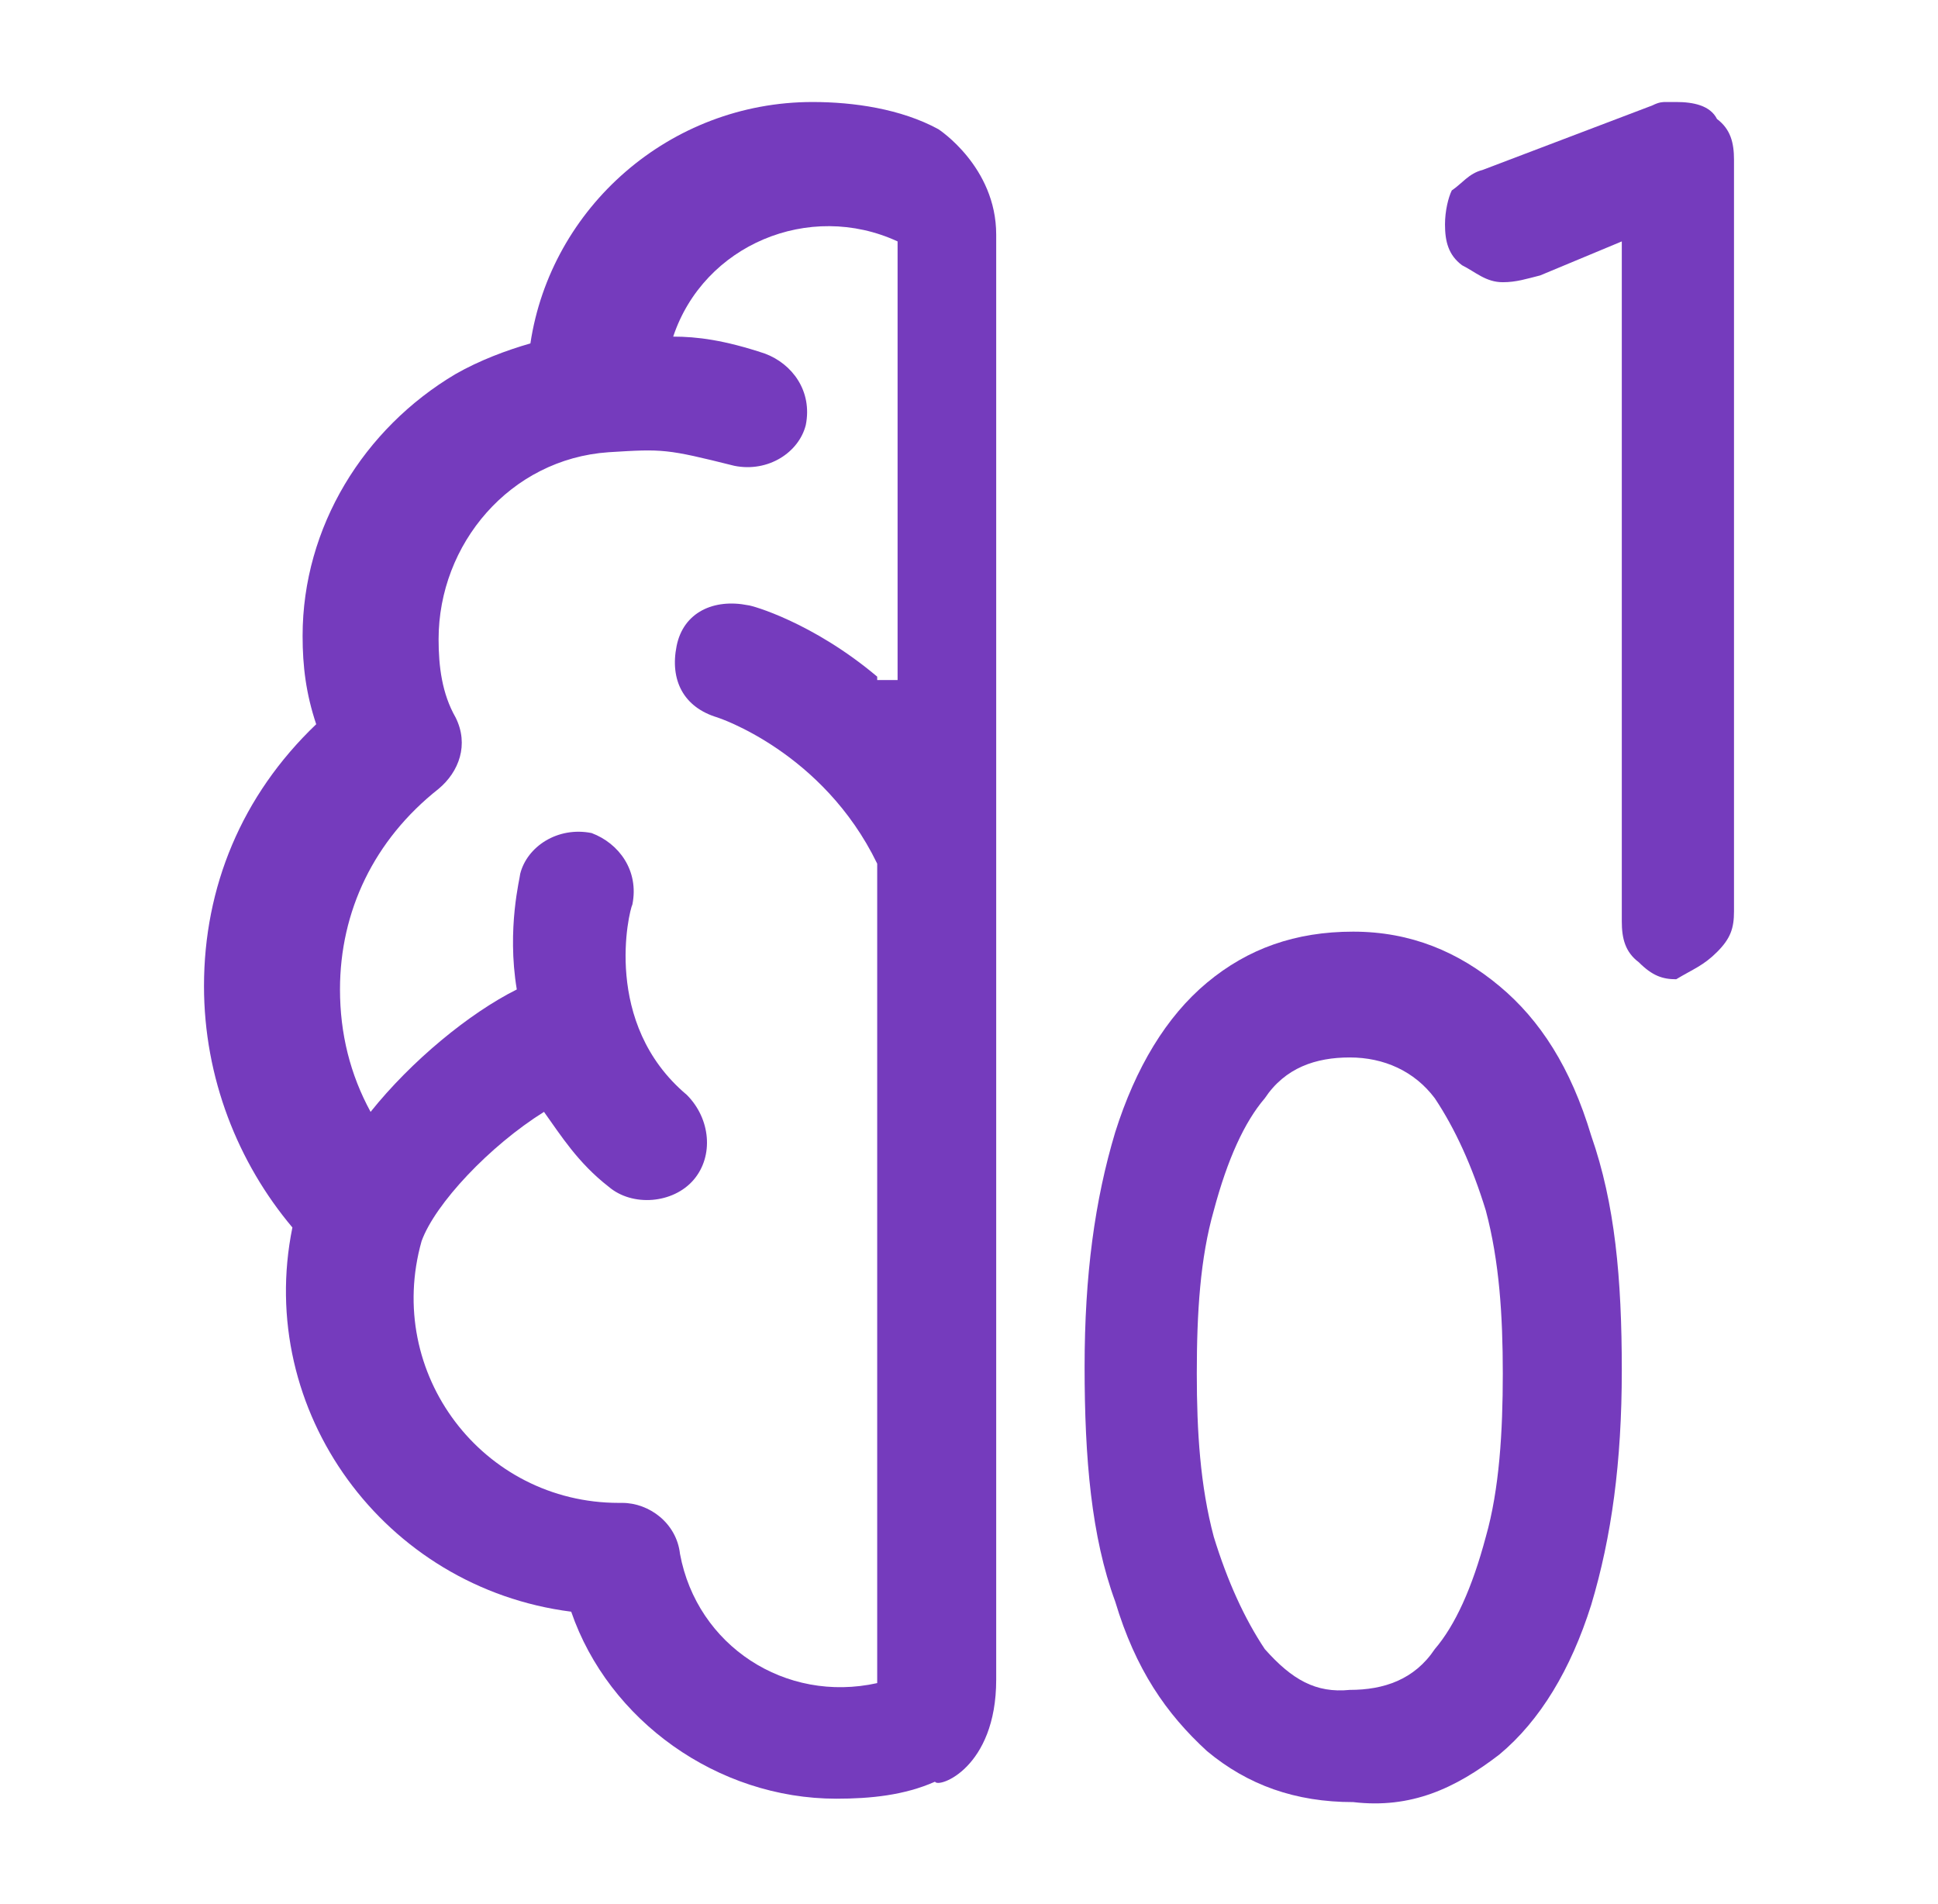
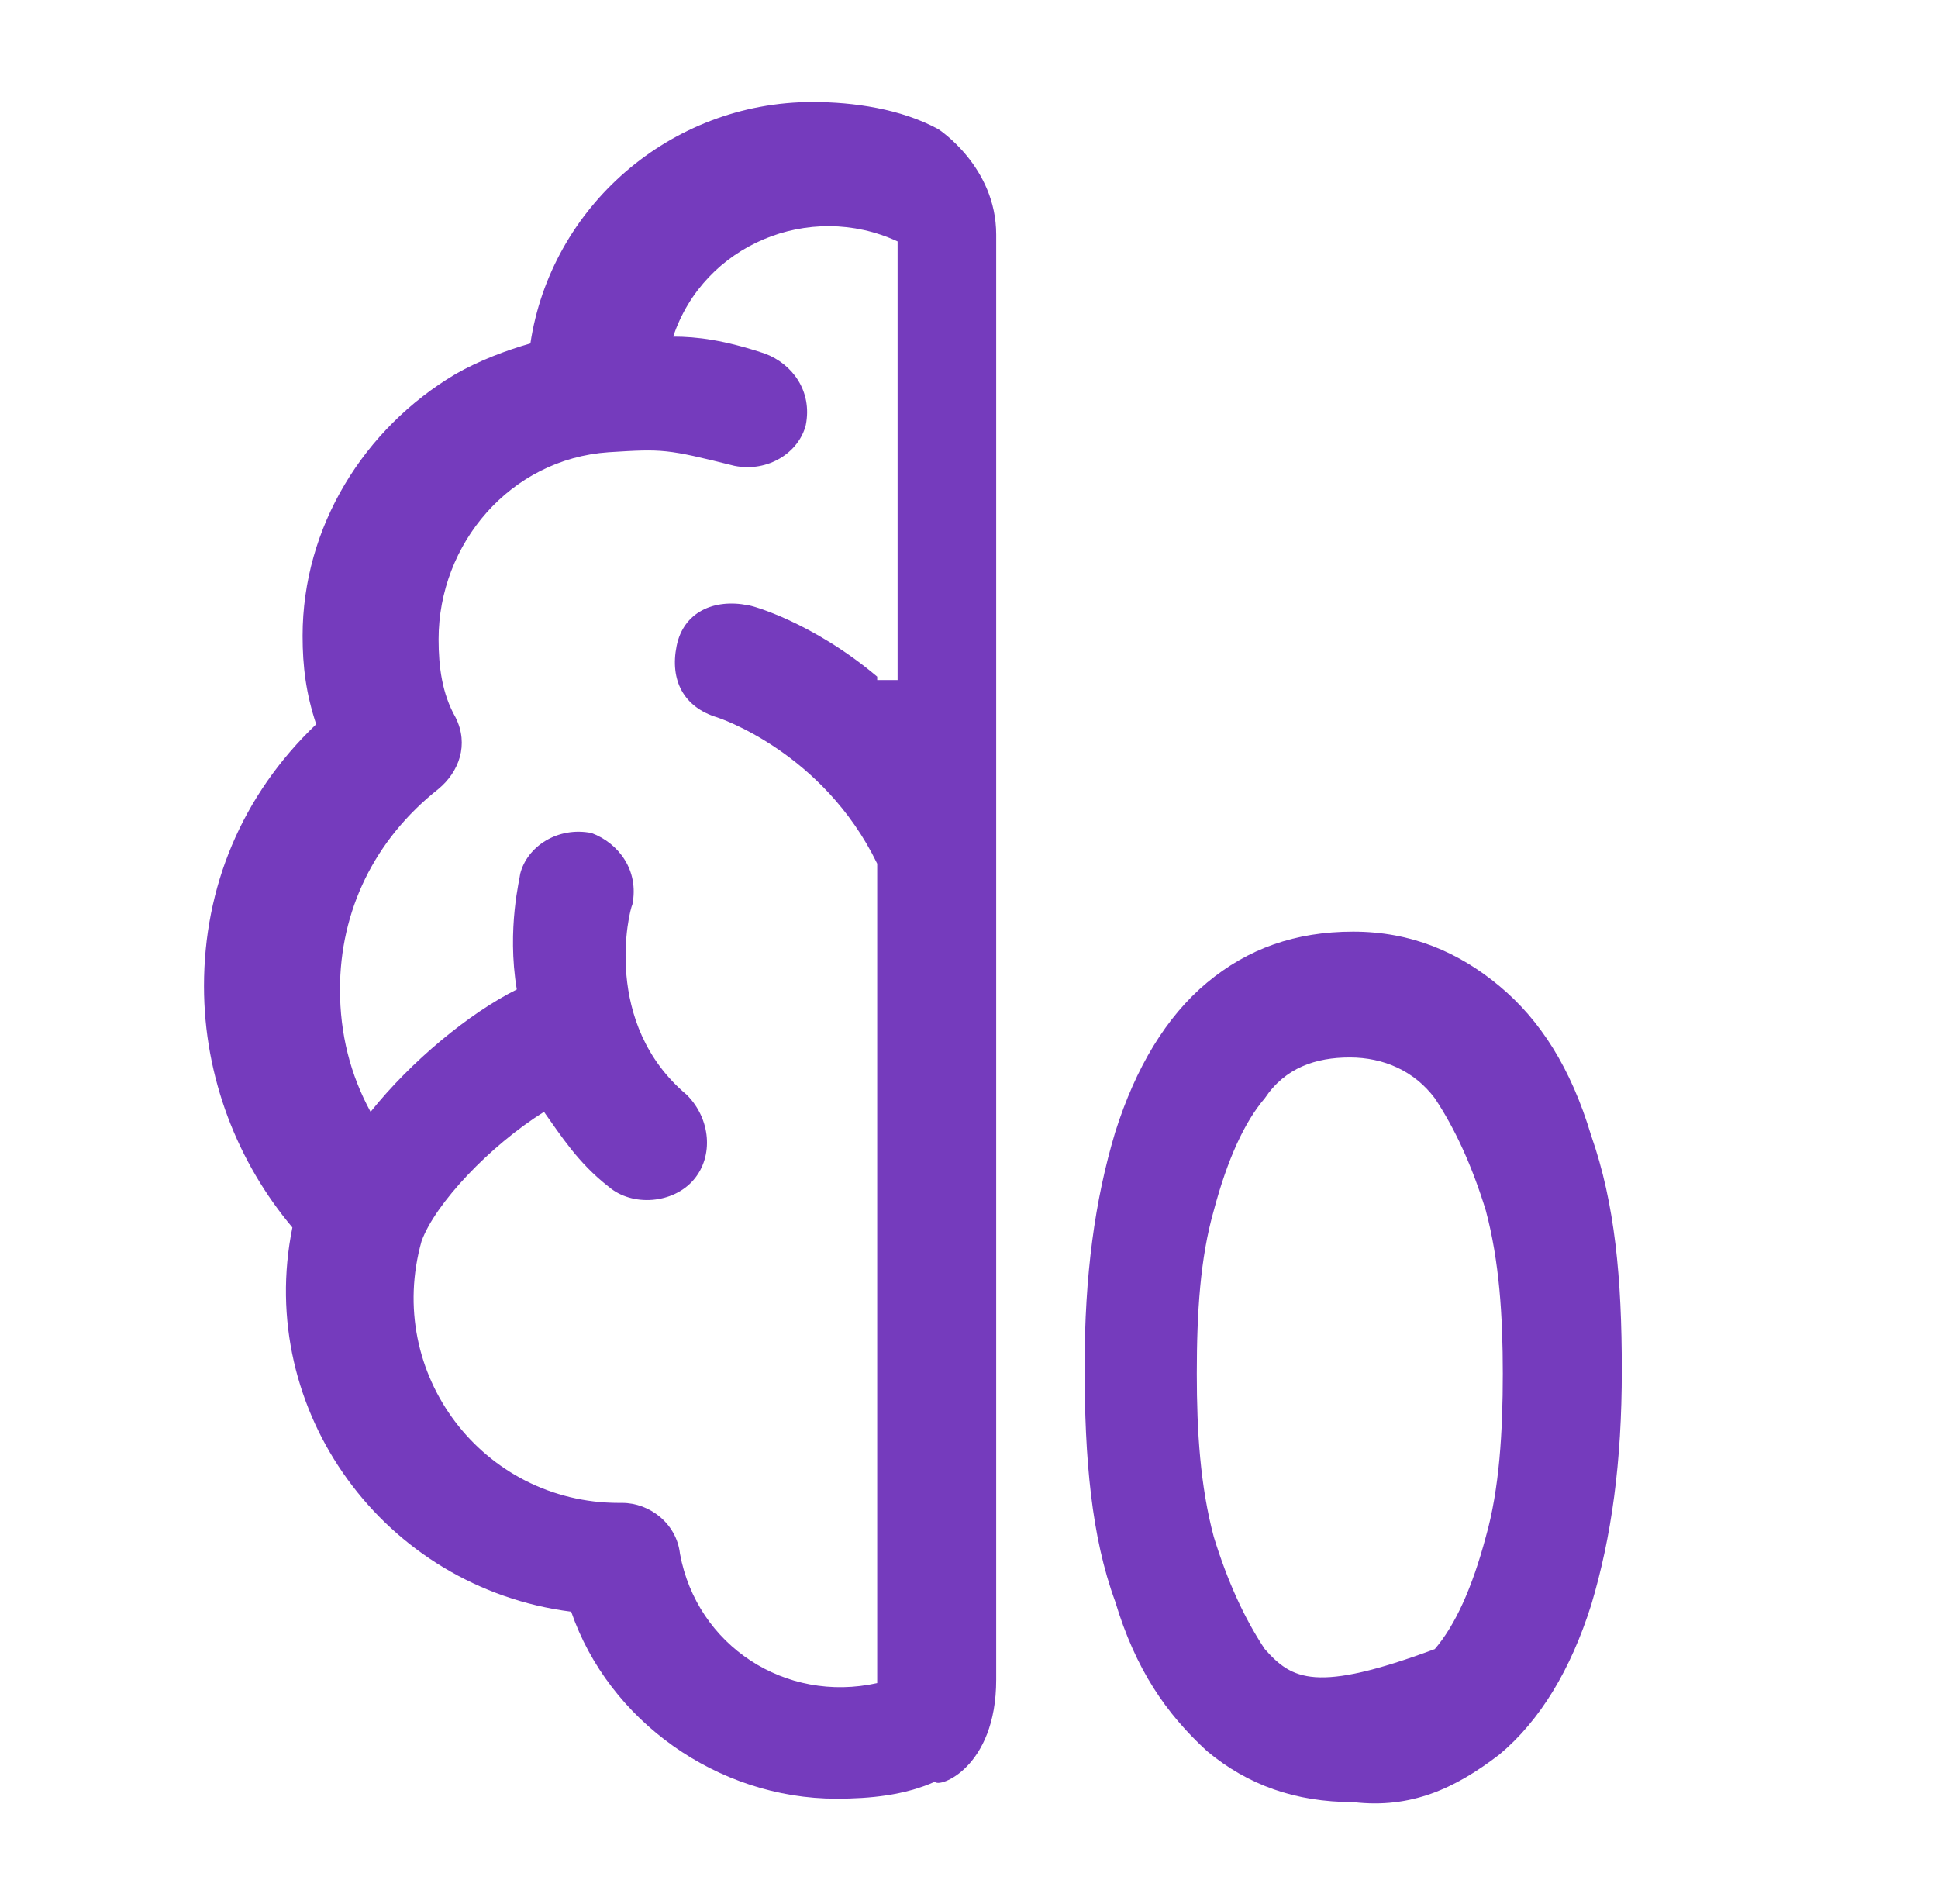
<svg xmlns="http://www.w3.org/2000/svg" version="1.1" id="Capa_1" x="0px" y="0px" viewBox="0 0 57 56" style="enable-background:new 0 0 57 56;" xml:space="preserve">
  <style type="text/css">
	.st0{fill:#753BBD;}
</style>
  <path class="st0" d="M29.3,49.4V29c0-0.7,0-21.2,0-22.1c0-2-1.7-3.1-1.7-3.1C26.5,3.2,25.1,3,23.9,3c-4.2,0-7.7,3.1-8.3,7.1  c-0.7,0.2-1.5,0.5-2.2,0.9c-2.7,1.6-4.5,4.5-4.5,7.7c0,0.9,0.1,1.7,0.4,2.6C7.1,23.4,6,26.1,6,29c0,2.7,1,5.2,2.6,7.1  c-1.1,5.4,2.7,10.6,8.2,11.3c1.1,3.2,4.3,5.5,7.8,5.5c1,0,2-0.1,2.9-0.5C27.6,52.6,29.3,52,29.3,49.4z M25.8,19.9  c-1.9-1.6-3.7-2.1-3.8-2.1c-1-0.2-1.9,0.2-2.1,1.2c-0.2,1,0.2,1.8,1.2,2.1c0,0,3.1,1,4.7,4.3v24.1c-2.7,0.6-5.3-1.1-5.8-3.8  c-0.1-0.9-0.9-1.5-1.7-1.5h-0.1c-4,0-6.9-3.8-5.8-7.7c0.4-1.1,2-2.8,3.6-3.8c0.5,0.7,1,1.5,1.9,2.2c0.7,0.6,1.9,0.5,2.5-0.2  c0.6-0.7,0.5-1.8-0.2-2.5c-2.5-2.1-1.7-5.4-1.6-5.6c0.2-1-0.4-1.8-1.2-2.1c-1-0.2-1.9,0.4-2.1,1.2c0,0.1-0.4,1.6-0.1,3.4  c-1.4,0.7-3.1,2.1-4.3,3.6c-0.6-1.1-0.9-2.3-0.9-3.6c0-2.3,1-4.4,2.9-5.9c0.6-0.5,0.9-1.3,0.5-2.1c-0.4-0.7-0.5-1.5-0.5-2.3  c0-2.8,2.1-5.3,5-5.5c1.6-0.1,1.7-0.1,3.7,0.4c1,0.2,1.9-0.4,2.1-1.2c0.2-1-0.4-1.8-1.2-2.1c-1.2-0.4-2-0.5-2.7-0.5  c0.9-2.7,4-4,6.6-2.8v12.9H25.8z" />
-   <path class="st0" d="M37.2,48.5c-0.6-0.9-1.1-2-1.5-3.3c-0.4-1.5-0.5-3.1-0.5-4.8c0-1.8,0.1-3.4,0.5-4.8c0.4-1.5,0.9-2.6,1.5-3.3  c0.6-0.9,1.5-1.2,2.5-1.2c1,0,1.9,0.4,2.5,1.2c0.6,0.9,1.1,2,1.5,3.3c0.4,1.5,0.5,3.1,0.5,4.8c0,1.7-0.1,3.4-0.5,4.8  c-0.4,1.5-0.9,2.6-1.5,3.3c-0.6,0.9-1.5,1.2-2.5,1.2C38.7,49.8,38,49.4,37.2,48.5z M44.1,51.6c1.2-1,2.1-2.5,2.7-4.4  c0.6-2,0.9-4.2,0.9-6.9s-0.2-4.9-0.9-6.9c-0.6-2-1.5-3.4-2.7-4.4c-1.2-1-2.6-1.6-4.3-1.6c-1.7,0-3.1,0.5-4.3,1.5  c-1.2,1-2.1,2.5-2.7,4.4c-0.6,2-0.9,4.2-0.9,6.9s0.2,5,0.9,6.9c0.6,2,1.5,3.3,2.7,4.4c1.2,1,2.6,1.5,4.3,1.5  C41.5,53.2,42.8,52.6,44.1,51.6z" />
-   <path class="st0" d="M50.5,28c0.4-0.4,0.5-0.7,0.5-1.2V4.7c0-0.5-0.1-0.9-0.5-1.2C50.3,3.1,49.8,3,49.3,3C49.1,3,49,3,49,3  c-0.1,0-0.2,0-0.4,0.1L43.6,5c-0.4,0.1-0.6,0.4-0.9,0.6c-0.1,0.2-0.2,0.6-0.2,1c0,0.5,0.1,0.9,0.5,1.2c0.4,0.2,0.7,0.5,1.2,0.5  c0.4,0,0.7-0.1,1.1-0.2l2.4-1v20c0,0.5,0.1,0.9,0.5,1.2c0.4,0.4,0.7,0.5,1.1,0.5C49.8,28.5,50.1,28.4,50.5,28z" />
+   <path class="st0" d="M37.2,48.5c-0.6-0.9-1.1-2-1.5-3.3c-0.4-1.5-0.5-3.1-0.5-4.8c0-1.8,0.1-3.4,0.5-4.8c0.4-1.5,0.9-2.6,1.5-3.3  c0.6-0.9,1.5-1.2,2.5-1.2c1,0,1.9,0.4,2.5,1.2c0.6,0.9,1.1,2,1.5,3.3c0.4,1.5,0.5,3.1,0.5,4.8c0,1.7-0.1,3.4-0.5,4.8  c-0.4,1.5-0.9,2.6-1.5,3.3C38.7,49.8,38,49.4,37.2,48.5z M44.1,51.6c1.2-1,2.1-2.5,2.7-4.4  c0.6-2,0.9-4.2,0.9-6.9s-0.2-4.9-0.9-6.9c-0.6-2-1.5-3.4-2.7-4.4c-1.2-1-2.6-1.6-4.3-1.6c-1.7,0-3.1,0.5-4.3,1.5  c-1.2,1-2.1,2.5-2.7,4.4c-0.6,2-0.9,4.2-0.9,6.9s0.2,5,0.9,6.9c0.6,2,1.5,3.3,2.7,4.4c1.2,1,2.6,1.5,4.3,1.5  C41.5,53.2,42.8,52.6,44.1,51.6z" />
</svg>